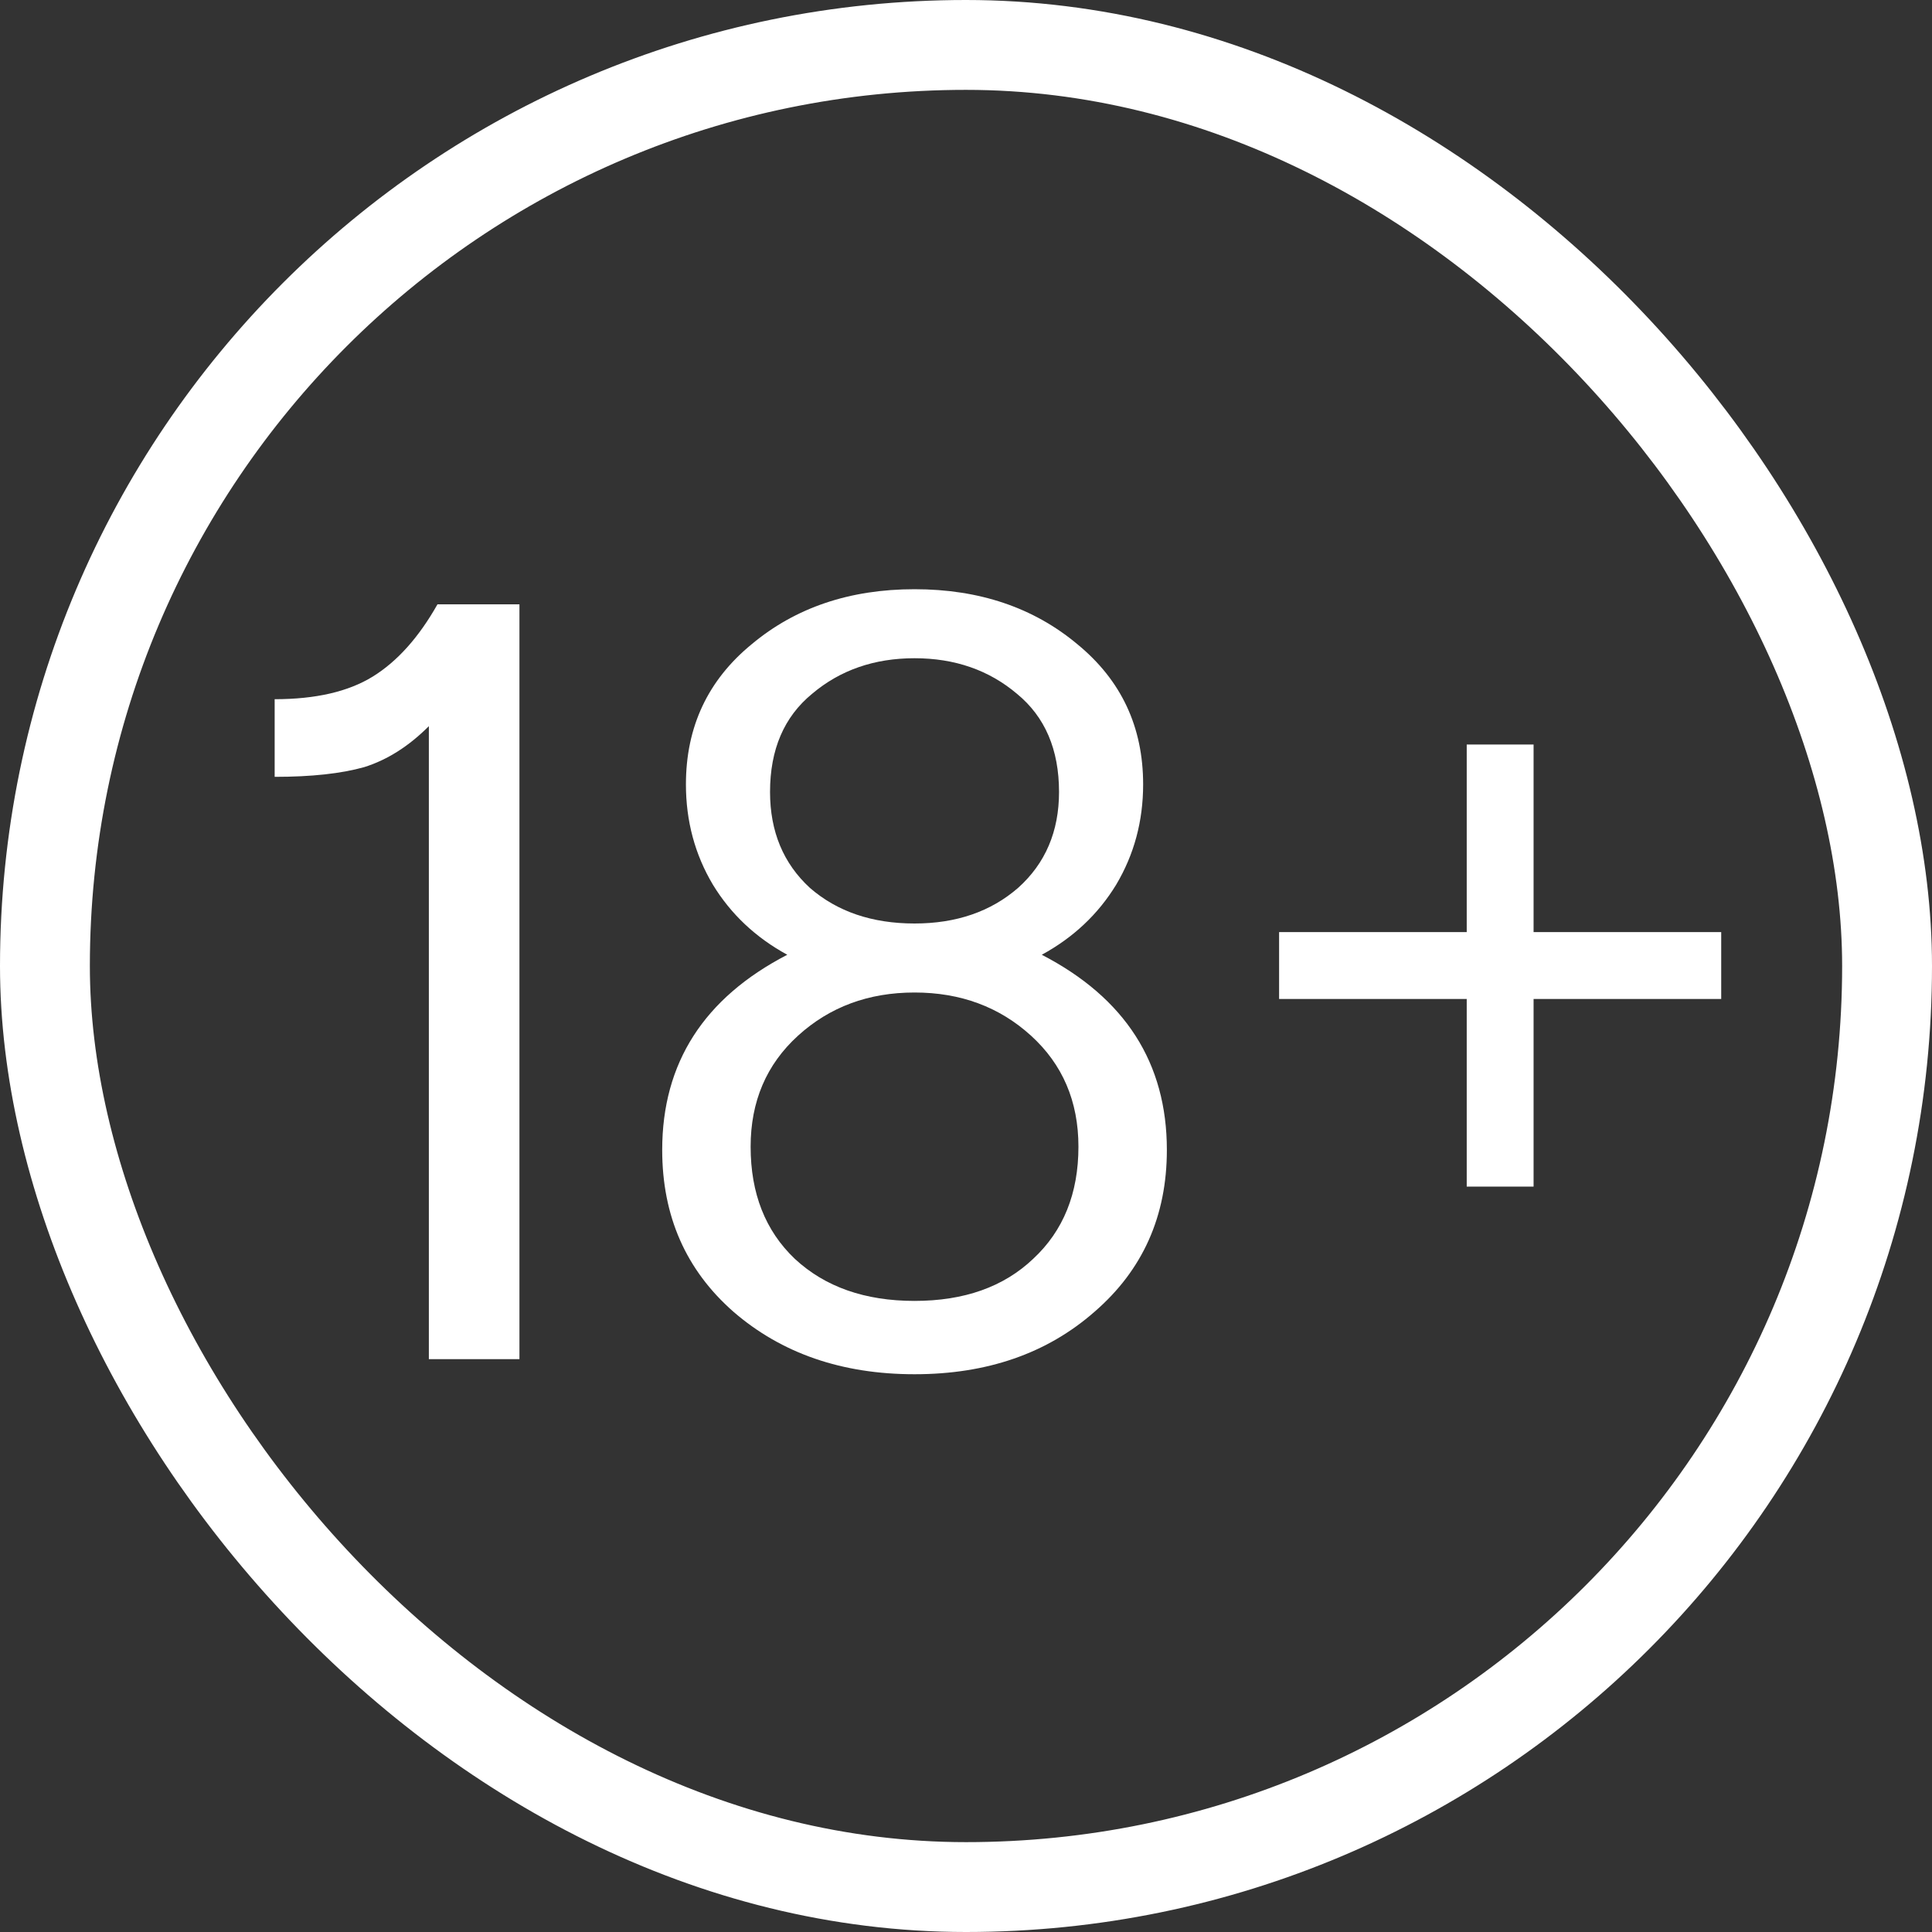
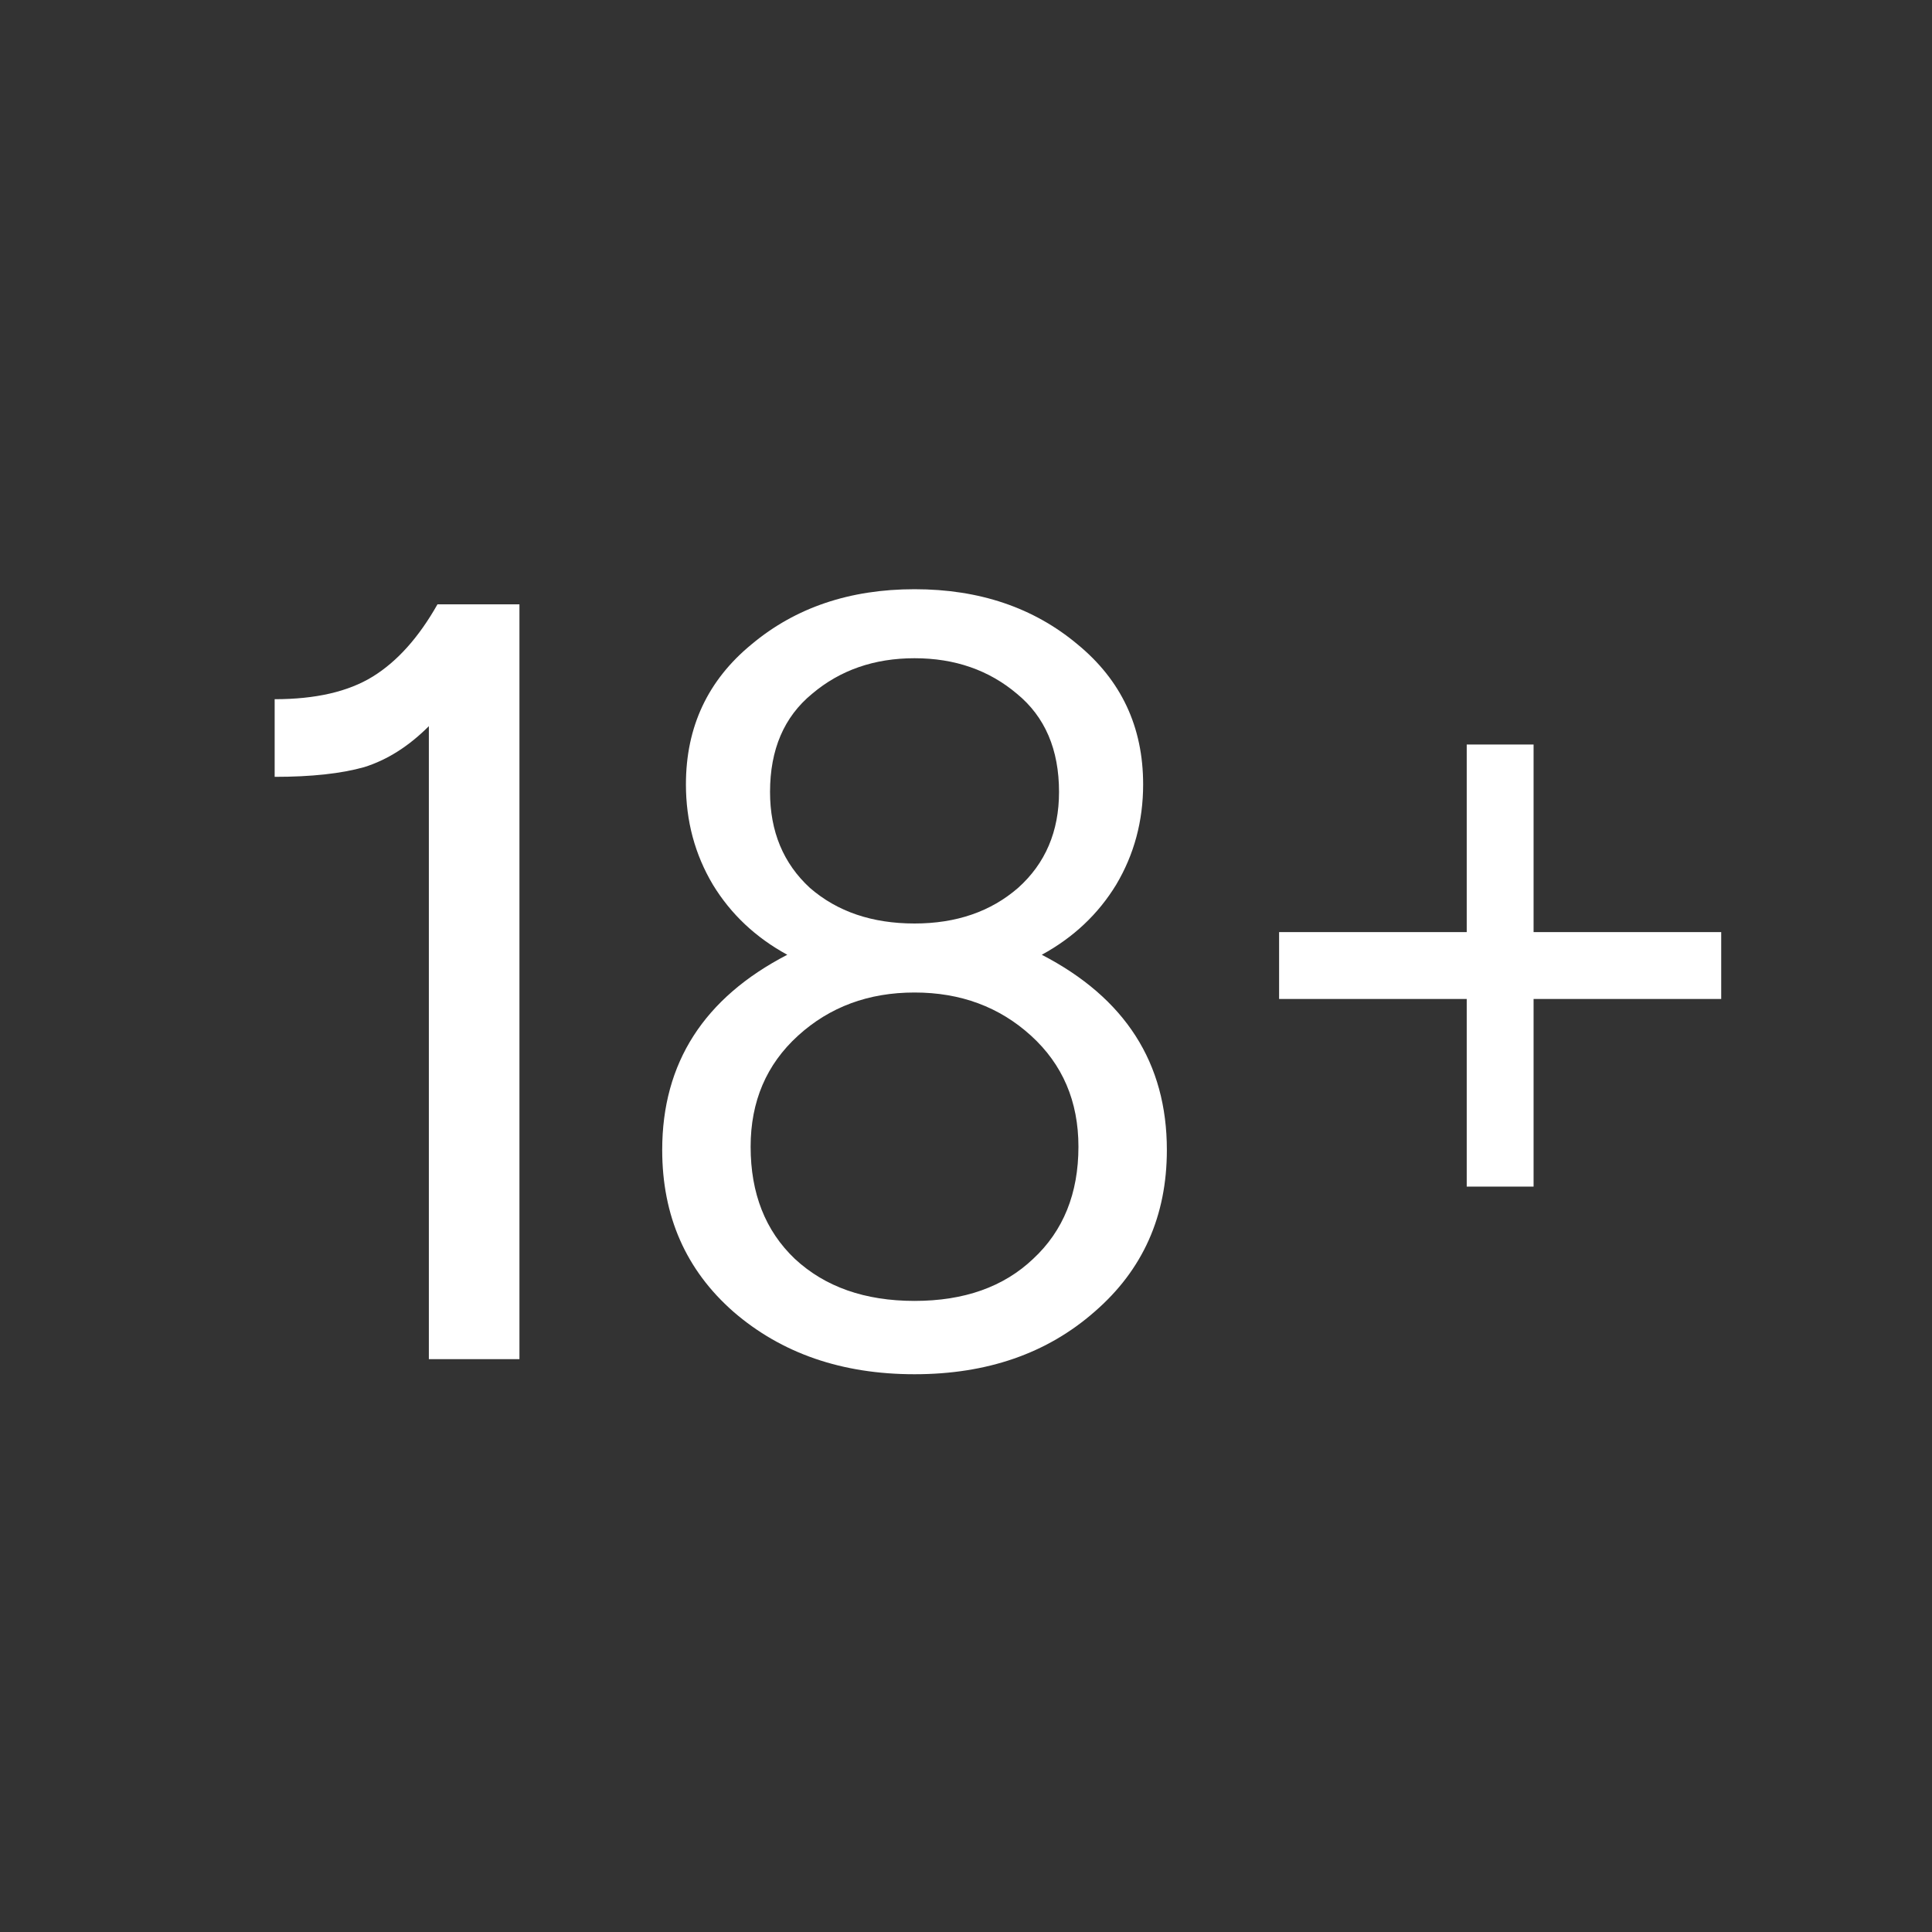
<svg xmlns="http://www.w3.org/2000/svg" width="172" height="172" viewBox="0 0 172 172" fill="none">
  <rect x="0" y="0" width="172" height="172" fill="#333333" stroke="none" />
  <path d="M24.452 69.16V62.248C28.1 62.248 31.012 61.576 33.188 60.232C35.364 58.888 37.284 56.744 38.948 53.8H46.244V121H38.18V64.648C36.388 66.44 34.468 67.656 32.42 68.296C30.372 68.872 27.716 69.16 24.452 69.16ZM97.45 116.776C93.226 120.488 87.882 122.344 81.418 122.344C74.954 122.344 69.578 120.488 65.29 116.776C61.066 113.064 58.954 108.264 58.954 102.376C58.954 94.632 62.666 88.84 70.09 85C67.274 83.464 65.066 81.384 63.466 78.76C61.866 76.072 61.066 73.096 61.066 69.832C61.066 64.712 63.018 60.552 66.922 57.352C70.826 54.088 75.658 52.456 81.418 52.456C87.178 52.456 92.01 54.088 95.914 57.352C99.818 60.552 101.77 64.712 101.77 69.832C101.77 73.096 100.97 76.072 99.37 78.76C97.77 81.384 95.562 83.464 92.746 85C100.17 88.84 103.882 94.632 103.882 102.376C103.882 108.264 101.738 113.064 97.45 116.776ZM70.762 112.072C73.45 114.568 77.002 115.816 81.418 115.816C85.834 115.816 89.354 114.568 91.978 112.072C94.666 109.576 96.01 106.248 96.01 102.088C96.01 98.056 94.602 94.76 91.786 92.2C88.97 89.64 85.514 88.36 81.418 88.36C77.322 88.36 73.866 89.64 71.05 92.2C68.234 94.76 66.826 98.056 66.826 102.088C66.826 106.248 68.138 109.576 70.762 112.072ZM68.554 70.504C68.554 74.024 69.738 76.872 72.106 79.048C74.538 81.16 77.642 82.216 81.418 82.216C85.13 82.216 88.202 81.16 90.634 79.048C93.066 76.872 94.282 74.024 94.282 70.504C94.282 66.728 93.034 63.816 90.538 61.768C88.042 59.656 85.002 58.6 81.418 58.6C77.834 58.6 74.794 59.656 72.298 61.768C69.802 63.816 68.554 66.728 68.554 70.504ZM113.874 88.936V82.984H130.578V66.28H136.53V82.984H153.234V88.936H136.53V105.64H130.578V88.936H113.874Z" fill="white" />
-   <rect x="4" y="4" width="164" height="164" rx="82" stroke="white" stroke-width="8" />
</svg>